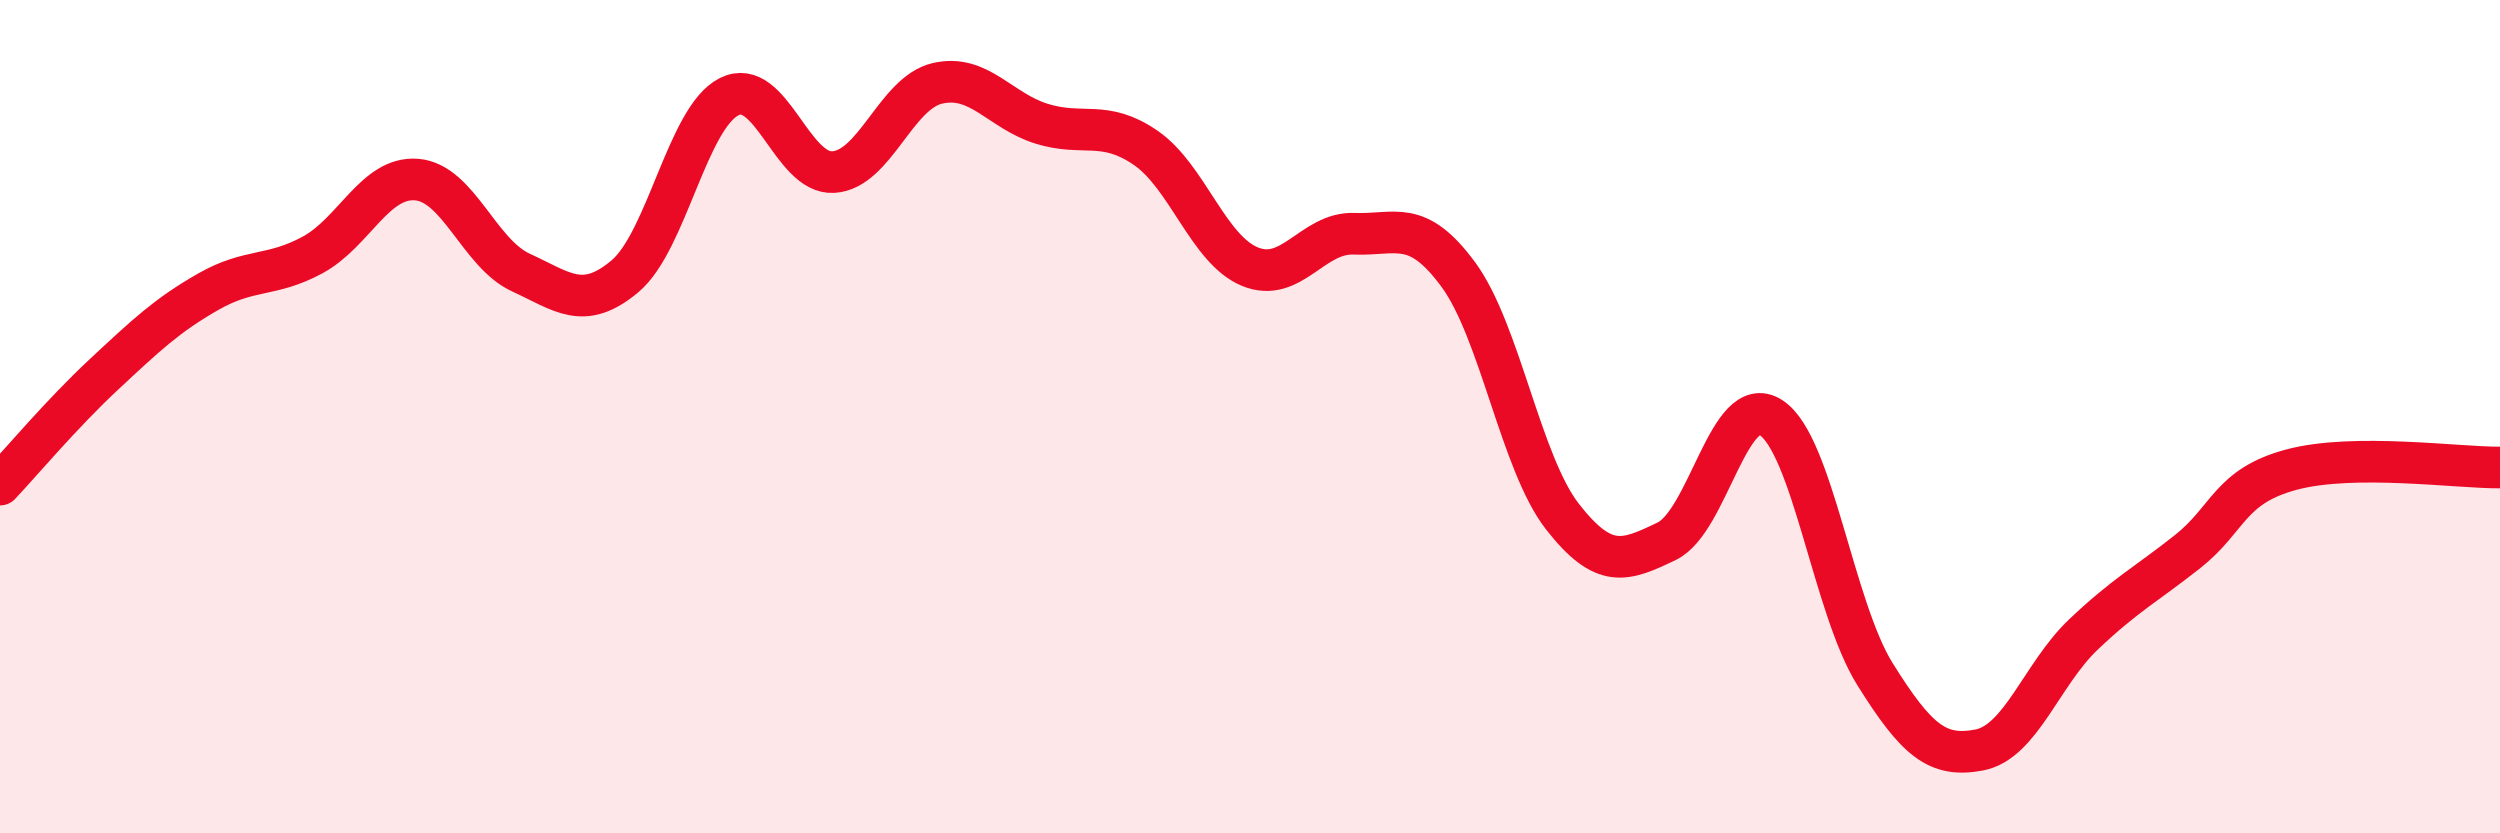
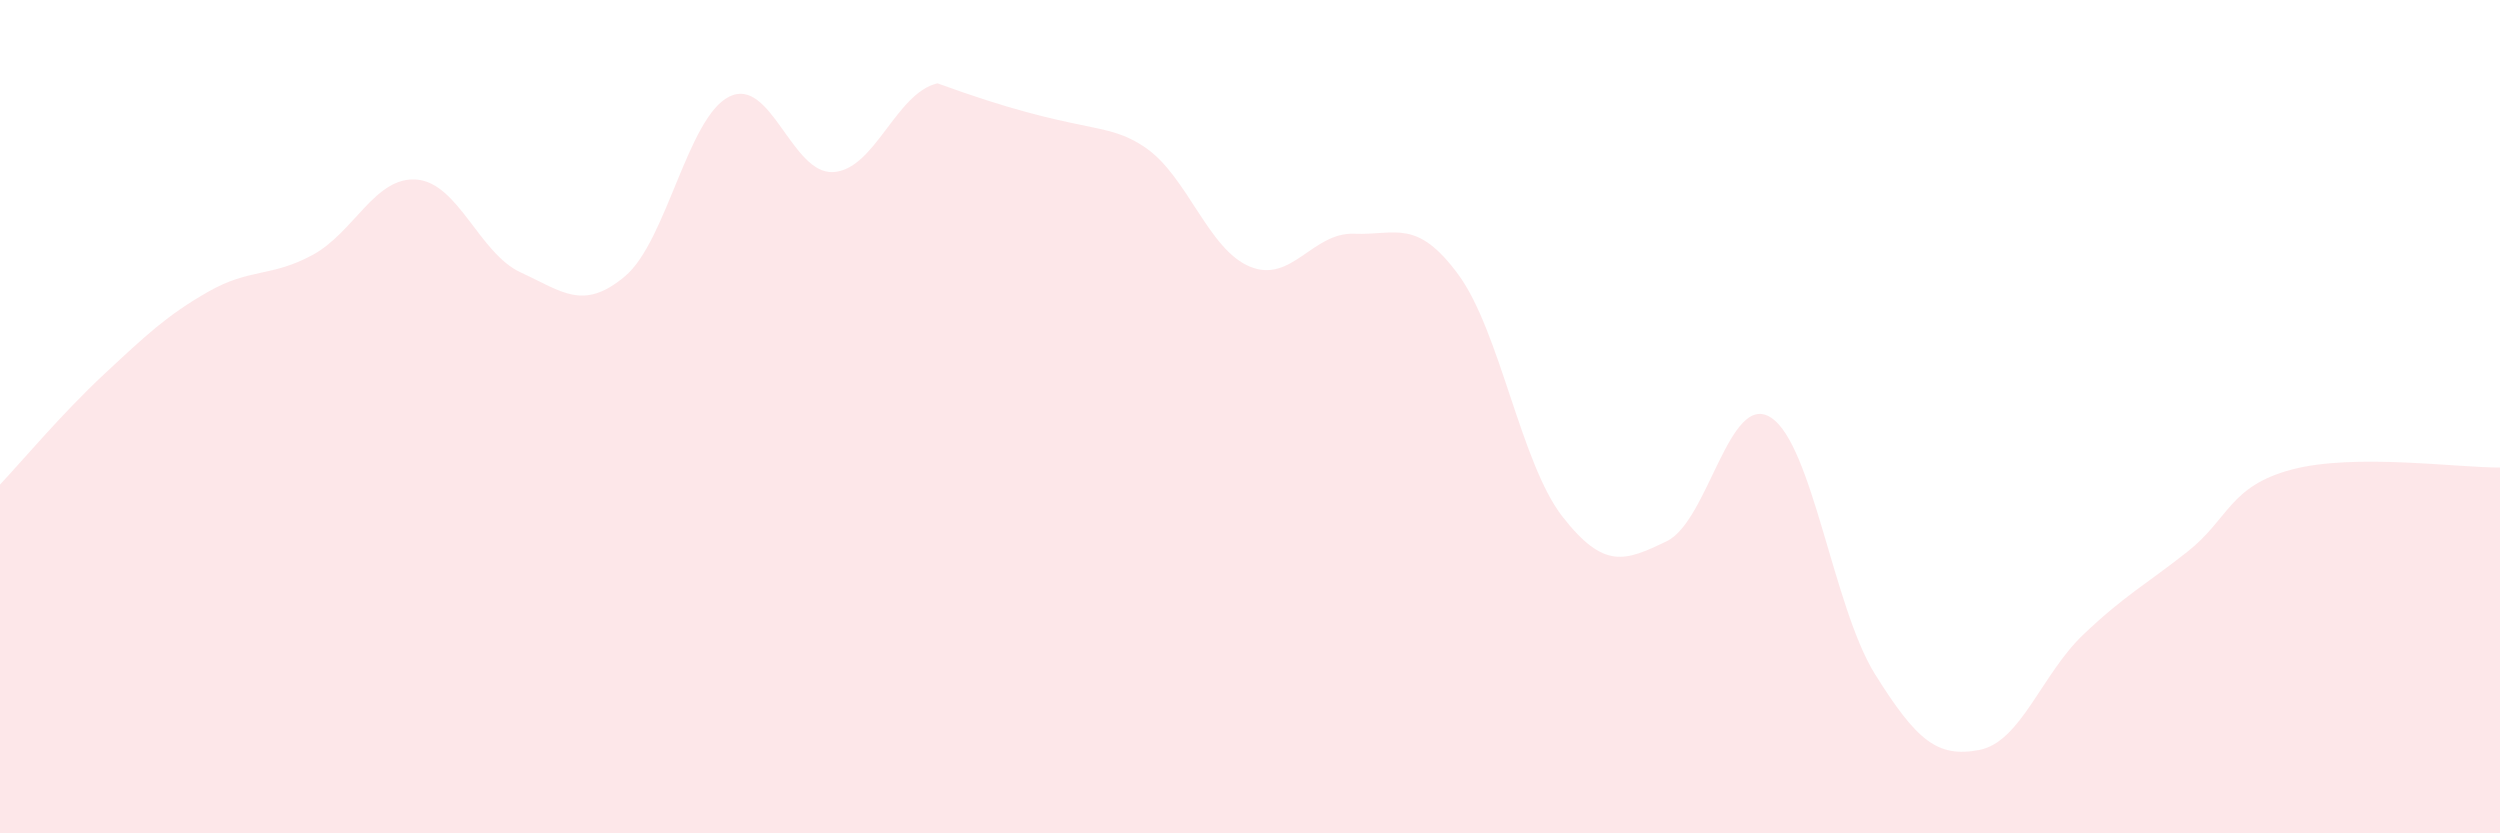
<svg xmlns="http://www.w3.org/2000/svg" width="60" height="20" viewBox="0 0 60 20">
-   <path d="M 0,11.63 C 0.5,11.1 1.5,9.91 2.5,8.98 C 3.5,8.05 4,7.57 5,7 C 6,6.43 6.5,6.66 7.5,6.12 C 8.5,5.58 9,4.23 10,4.31 C 11,4.39 11.5,6.08 12.5,6.54 C 13.5,7 14,7.47 15,6.63 C 16,5.79 16.5,2.82 17.5,2.32 C 18.5,1.82 19,4.19 20,4.13 C 21,4.07 21.5,2.23 22.5,2 C 23.5,1.77 24,2.66 25,2.97 C 26,3.28 26.5,2.86 27.5,3.55 C 28.5,4.24 29,5.99 30,6.4 C 31,6.81 31.5,5.57 32.5,5.61 C 33.5,5.65 34,5.23 35,6.59 C 36,7.95 36.5,11.12 37.5,12.4 C 38.5,13.68 39,13.47 40,12.99 C 41,12.51 41.5,9.38 42.5,10.02 C 43.5,10.66 44,14.58 45,16.18 C 46,17.78 46.5,18.19 47.5,18 C 48.5,17.81 49,16.18 50,15.23 C 51,14.28 51.5,14.03 52.5,13.24 C 53.5,12.45 53.5,11.67 55,11.27 C 56.5,10.87 59,11.23 60,11.22L60 20L0 20Z" fill="#EB0A25" opacity="0.1" stroke-linecap="round" stroke-linejoin="round" />
-   <path d="M 0,11.63 C 0.5,11.1 1.5,9.91 2.5,8.98 C 3.5,8.05 4,7.57 5,7 C 6,6.43 6.5,6.66 7.5,6.12 C 8.5,5.58 9,4.23 10,4.31 C 11,4.39 11.5,6.08 12.5,6.54 C 13.5,7 14,7.47 15,6.63 C 16,5.79 16.5,2.82 17.5,2.32 C 18.5,1.82 19,4.19 20,4.13 C 21,4.07 21.5,2.23 22.5,2 C 23.5,1.77 24,2.66 25,2.97 C 26,3.28 26.5,2.86 27.5,3.55 C 28.5,4.24 29,5.99 30,6.4 C 31,6.81 31.5,5.57 32.5,5.61 C 33.5,5.65 34,5.23 35,6.59 C 36,7.95 36.5,11.12 37.5,12.4 C 38.5,13.68 39,13.47 40,12.99 C 41,12.51 41.5,9.38 42.5,10.02 C 43.5,10.66 44,14.58 45,16.18 C 46,17.78 46.5,18.19 47.5,18 C 48.5,17.81 49,16.18 50,15.23 C 51,14.28 51.5,14.03 52.5,13.24 C 53.5,12.45 53.5,11.67 55,11.27 C 56.5,10.87 59,11.23 60,11.22" stroke="#EB0A25" stroke-width="1" fill="none" stroke-linecap="round" stroke-linejoin="round" />
+   <path d="M 0,11.63 C 0.5,11.1 1.5,9.91 2.5,8.98 C 3.5,8.05 4,7.57 5,7 C 6,6.43 6.5,6.66 7.5,6.12 C 8.5,5.58 9,4.23 10,4.31 C 11,4.39 11.5,6.08 12.5,6.54 C 13.5,7 14,7.47 15,6.63 C 16,5.79 16.5,2.82 17.5,2.32 C 18.5,1.82 19,4.19 20,4.13 C 21,4.07 21.5,2.23 22.5,2 C 26,3.28 26.5,2.86 27.5,3.55 C 28.5,4.24 29,5.99 30,6.4 C 31,6.81 31.5,5.57 32.5,5.61 C 33.5,5.65 34,5.23 35,6.59 C 36,7.95 36.5,11.12 37.5,12.4 C 38.5,13.68 39,13.47 40,12.99 C 41,12.51 41.5,9.38 42.5,10.02 C 43.5,10.66 44,14.58 45,16.18 C 46,17.78 46.5,18.19 47.5,18 C 48.5,17.81 49,16.18 50,15.23 C 51,14.28 51.5,14.03 52.5,13.24 C 53.5,12.45 53.5,11.67 55,11.27 C 56.5,10.87 59,11.23 60,11.22L60 20L0 20Z" fill="#EB0A25" opacity="0.1" stroke-linecap="round" stroke-linejoin="round" />
</svg>